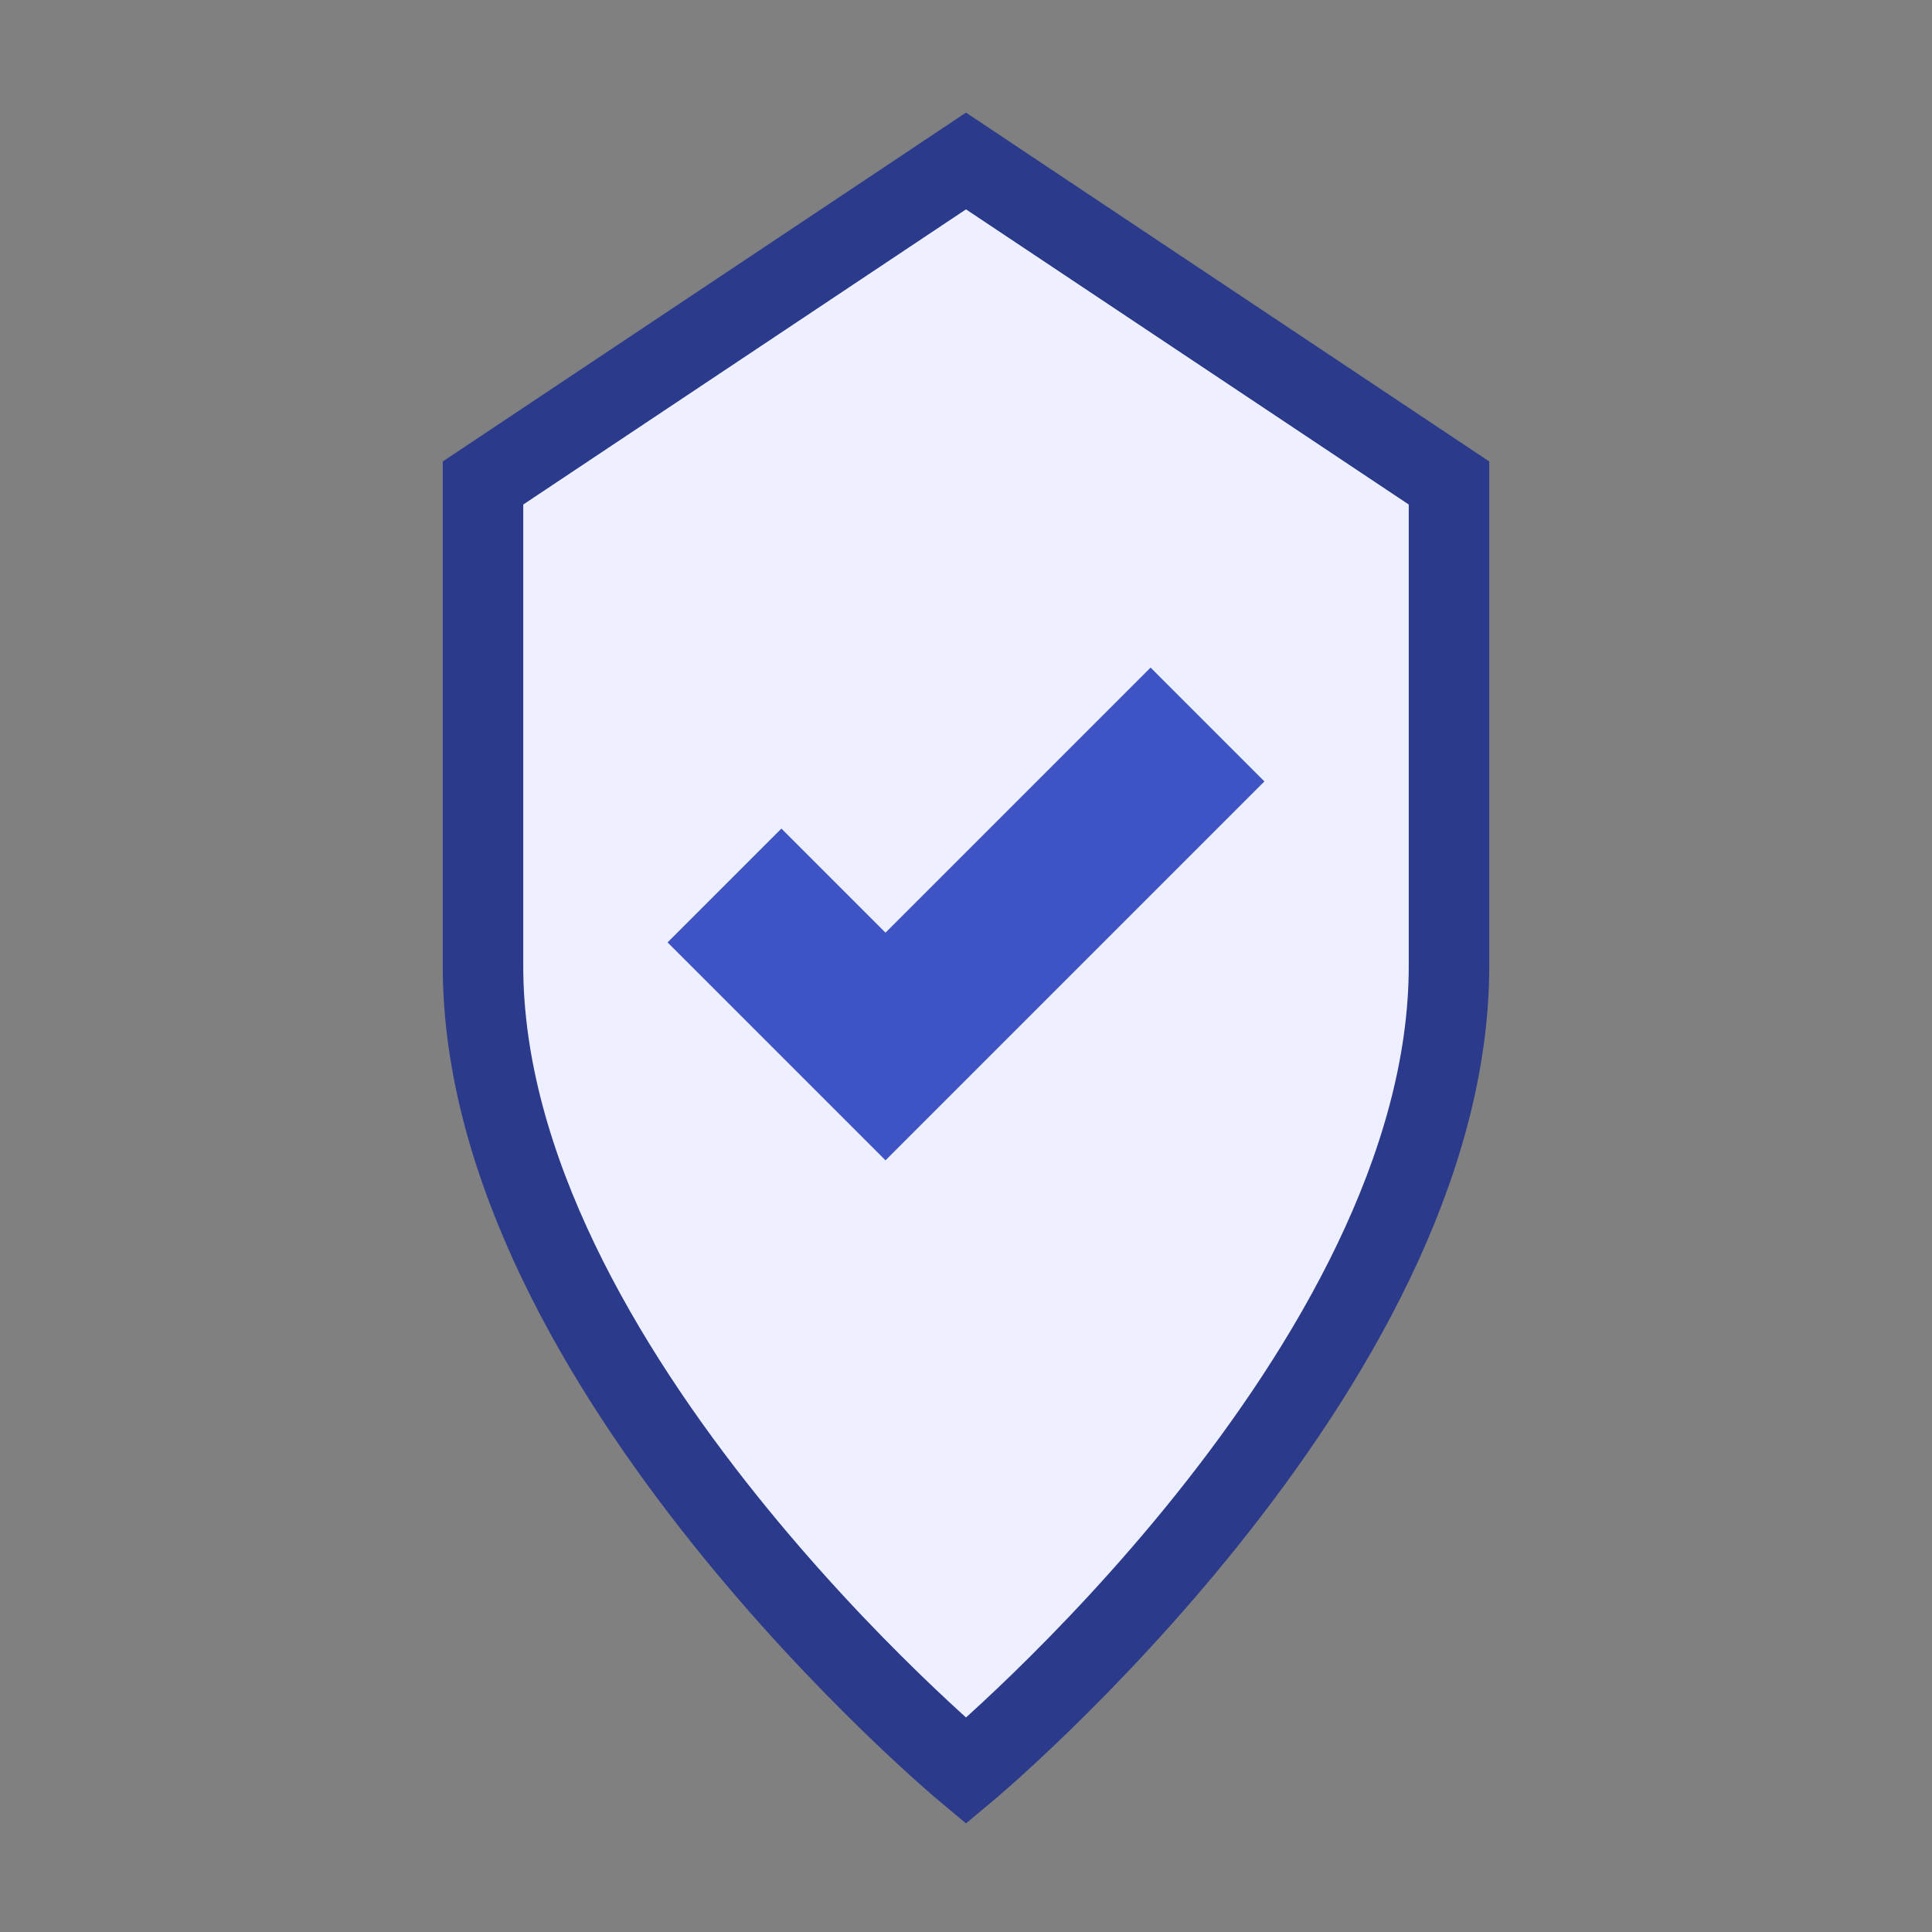
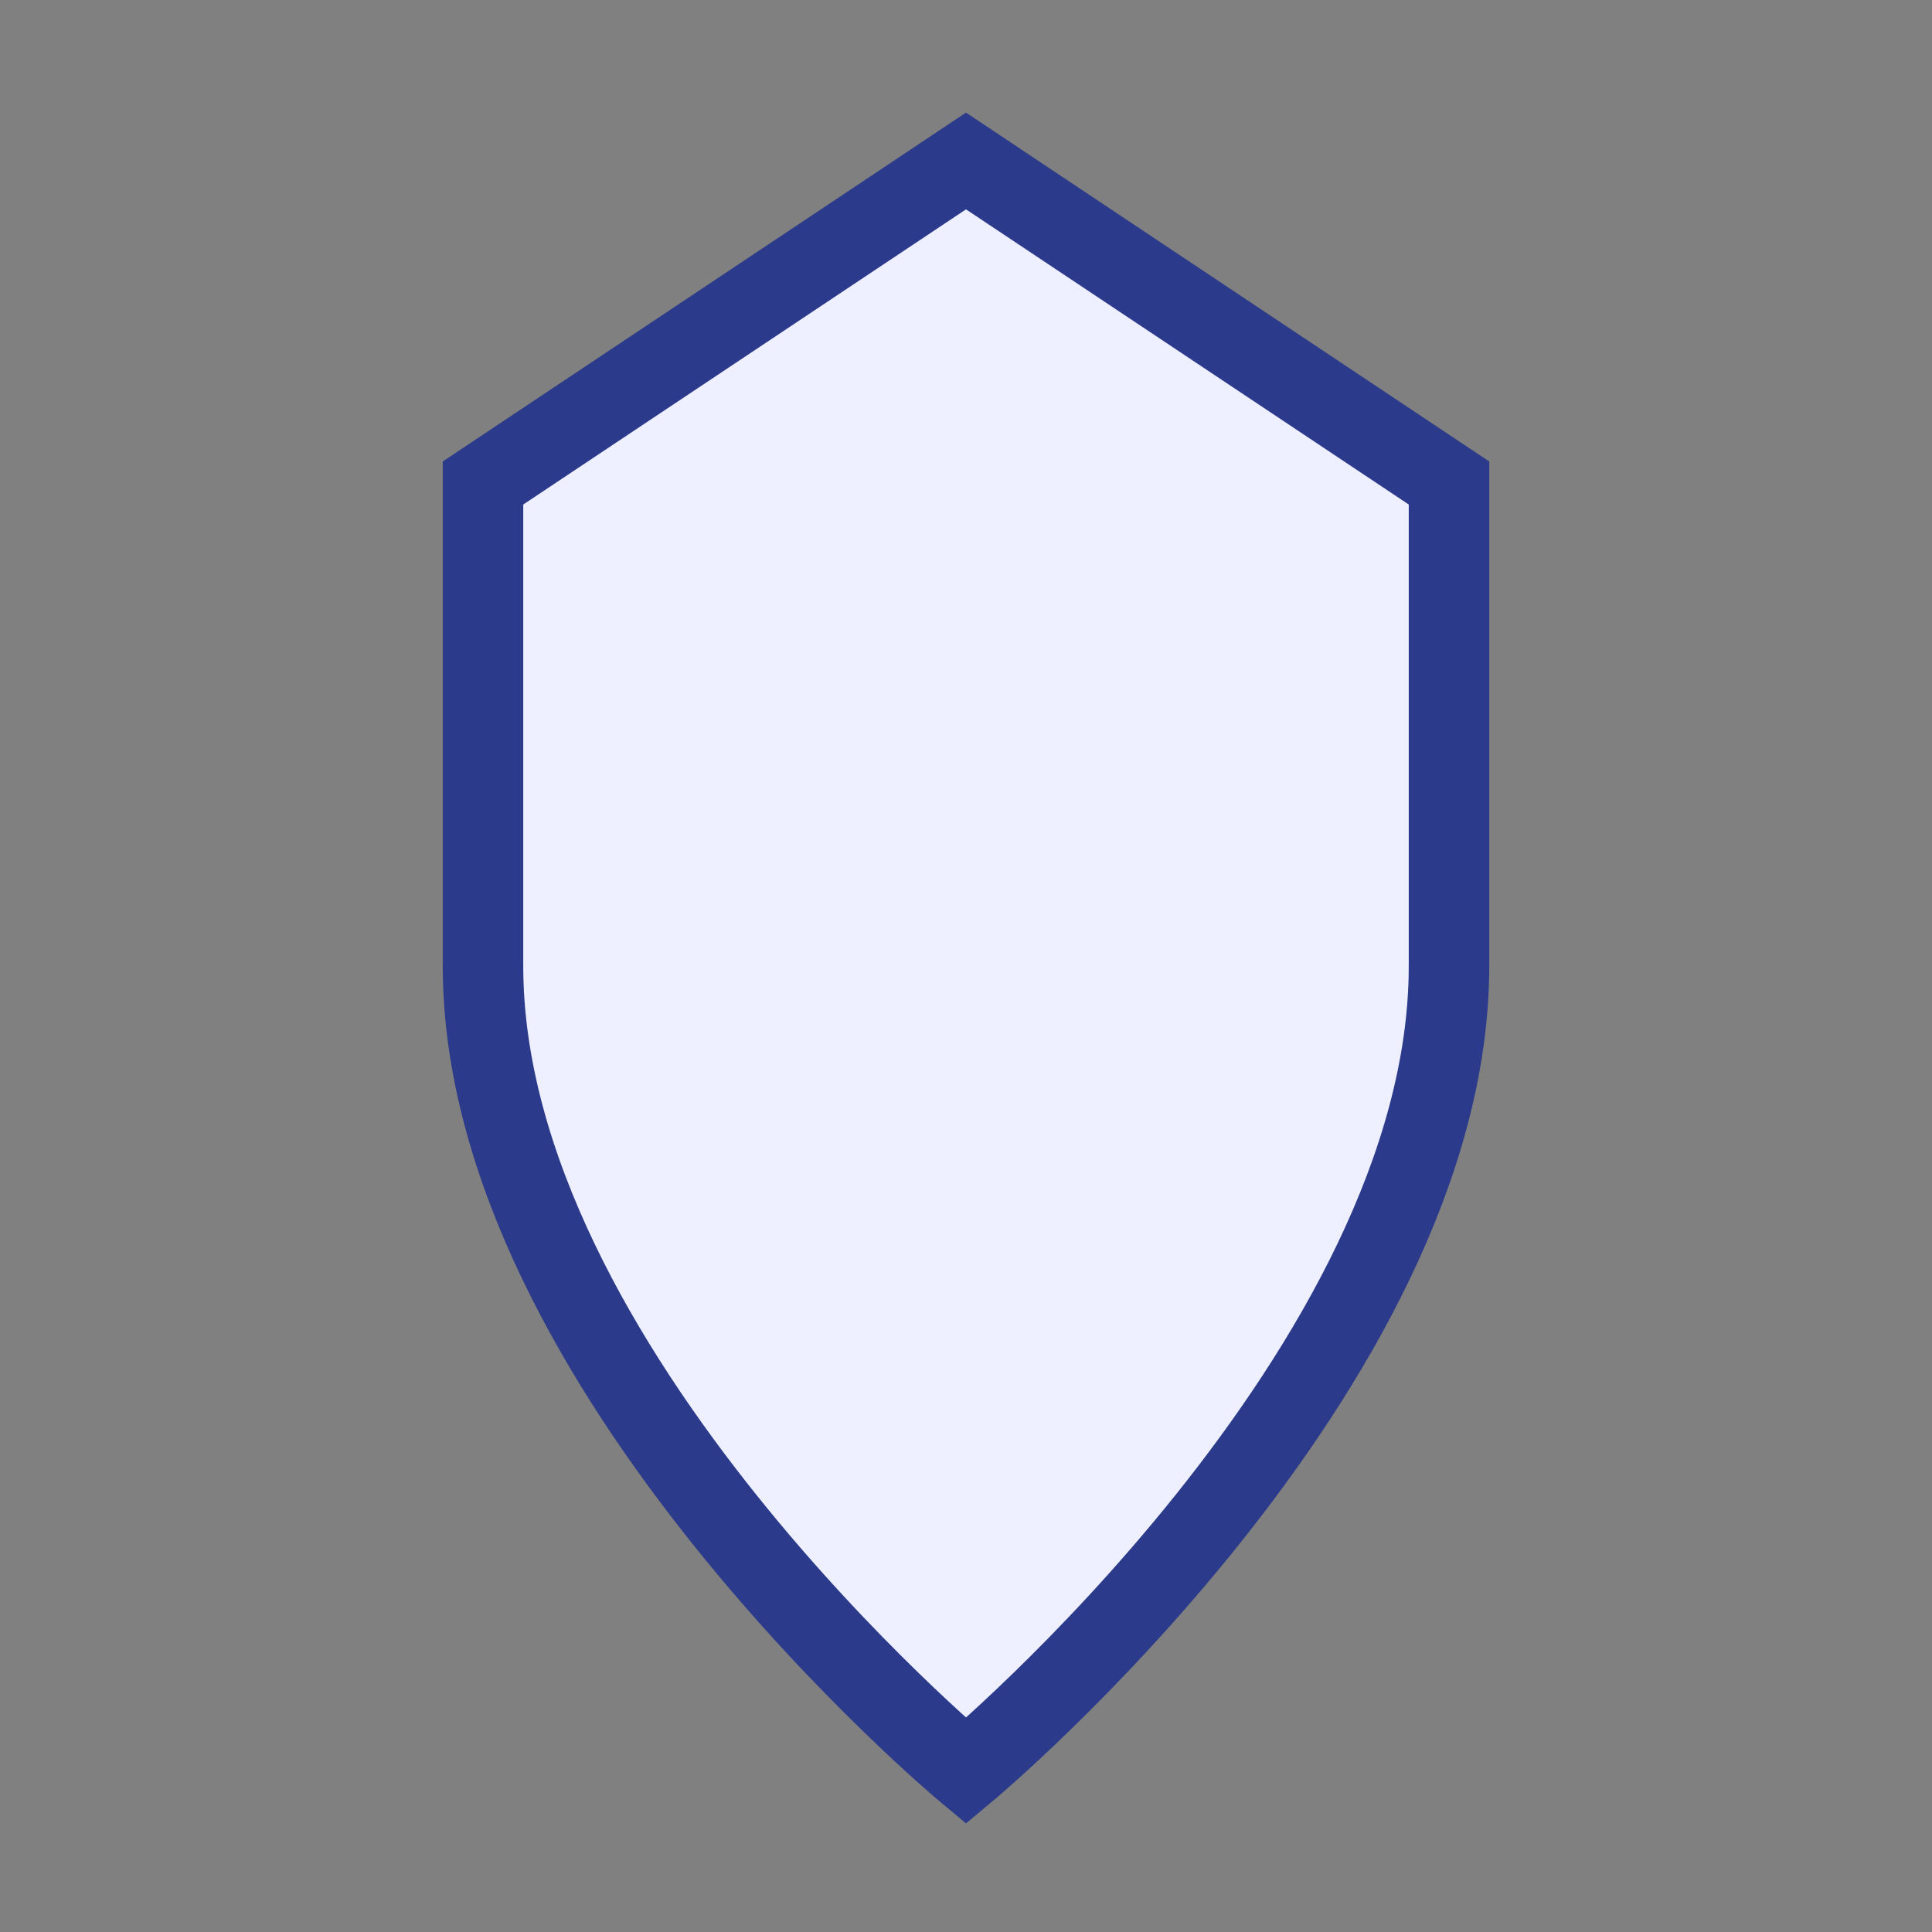
<svg xmlns="http://www.w3.org/2000/svg" viewBox="0 0 24 24">
  <rect x="0" y="0" width="24" height="24" fill="#808080" stroke="none" />
  <path fill="#eef0ff" stroke="#2b3a8a" d="m12 2 6 4v6c0 5-6 10-6 10s-6-5-6-10V6z" />
-   <path fill="none" stroke="#3e54c5" stroke-width="2" d="m9 11 2 2 4-4" />
</svg>